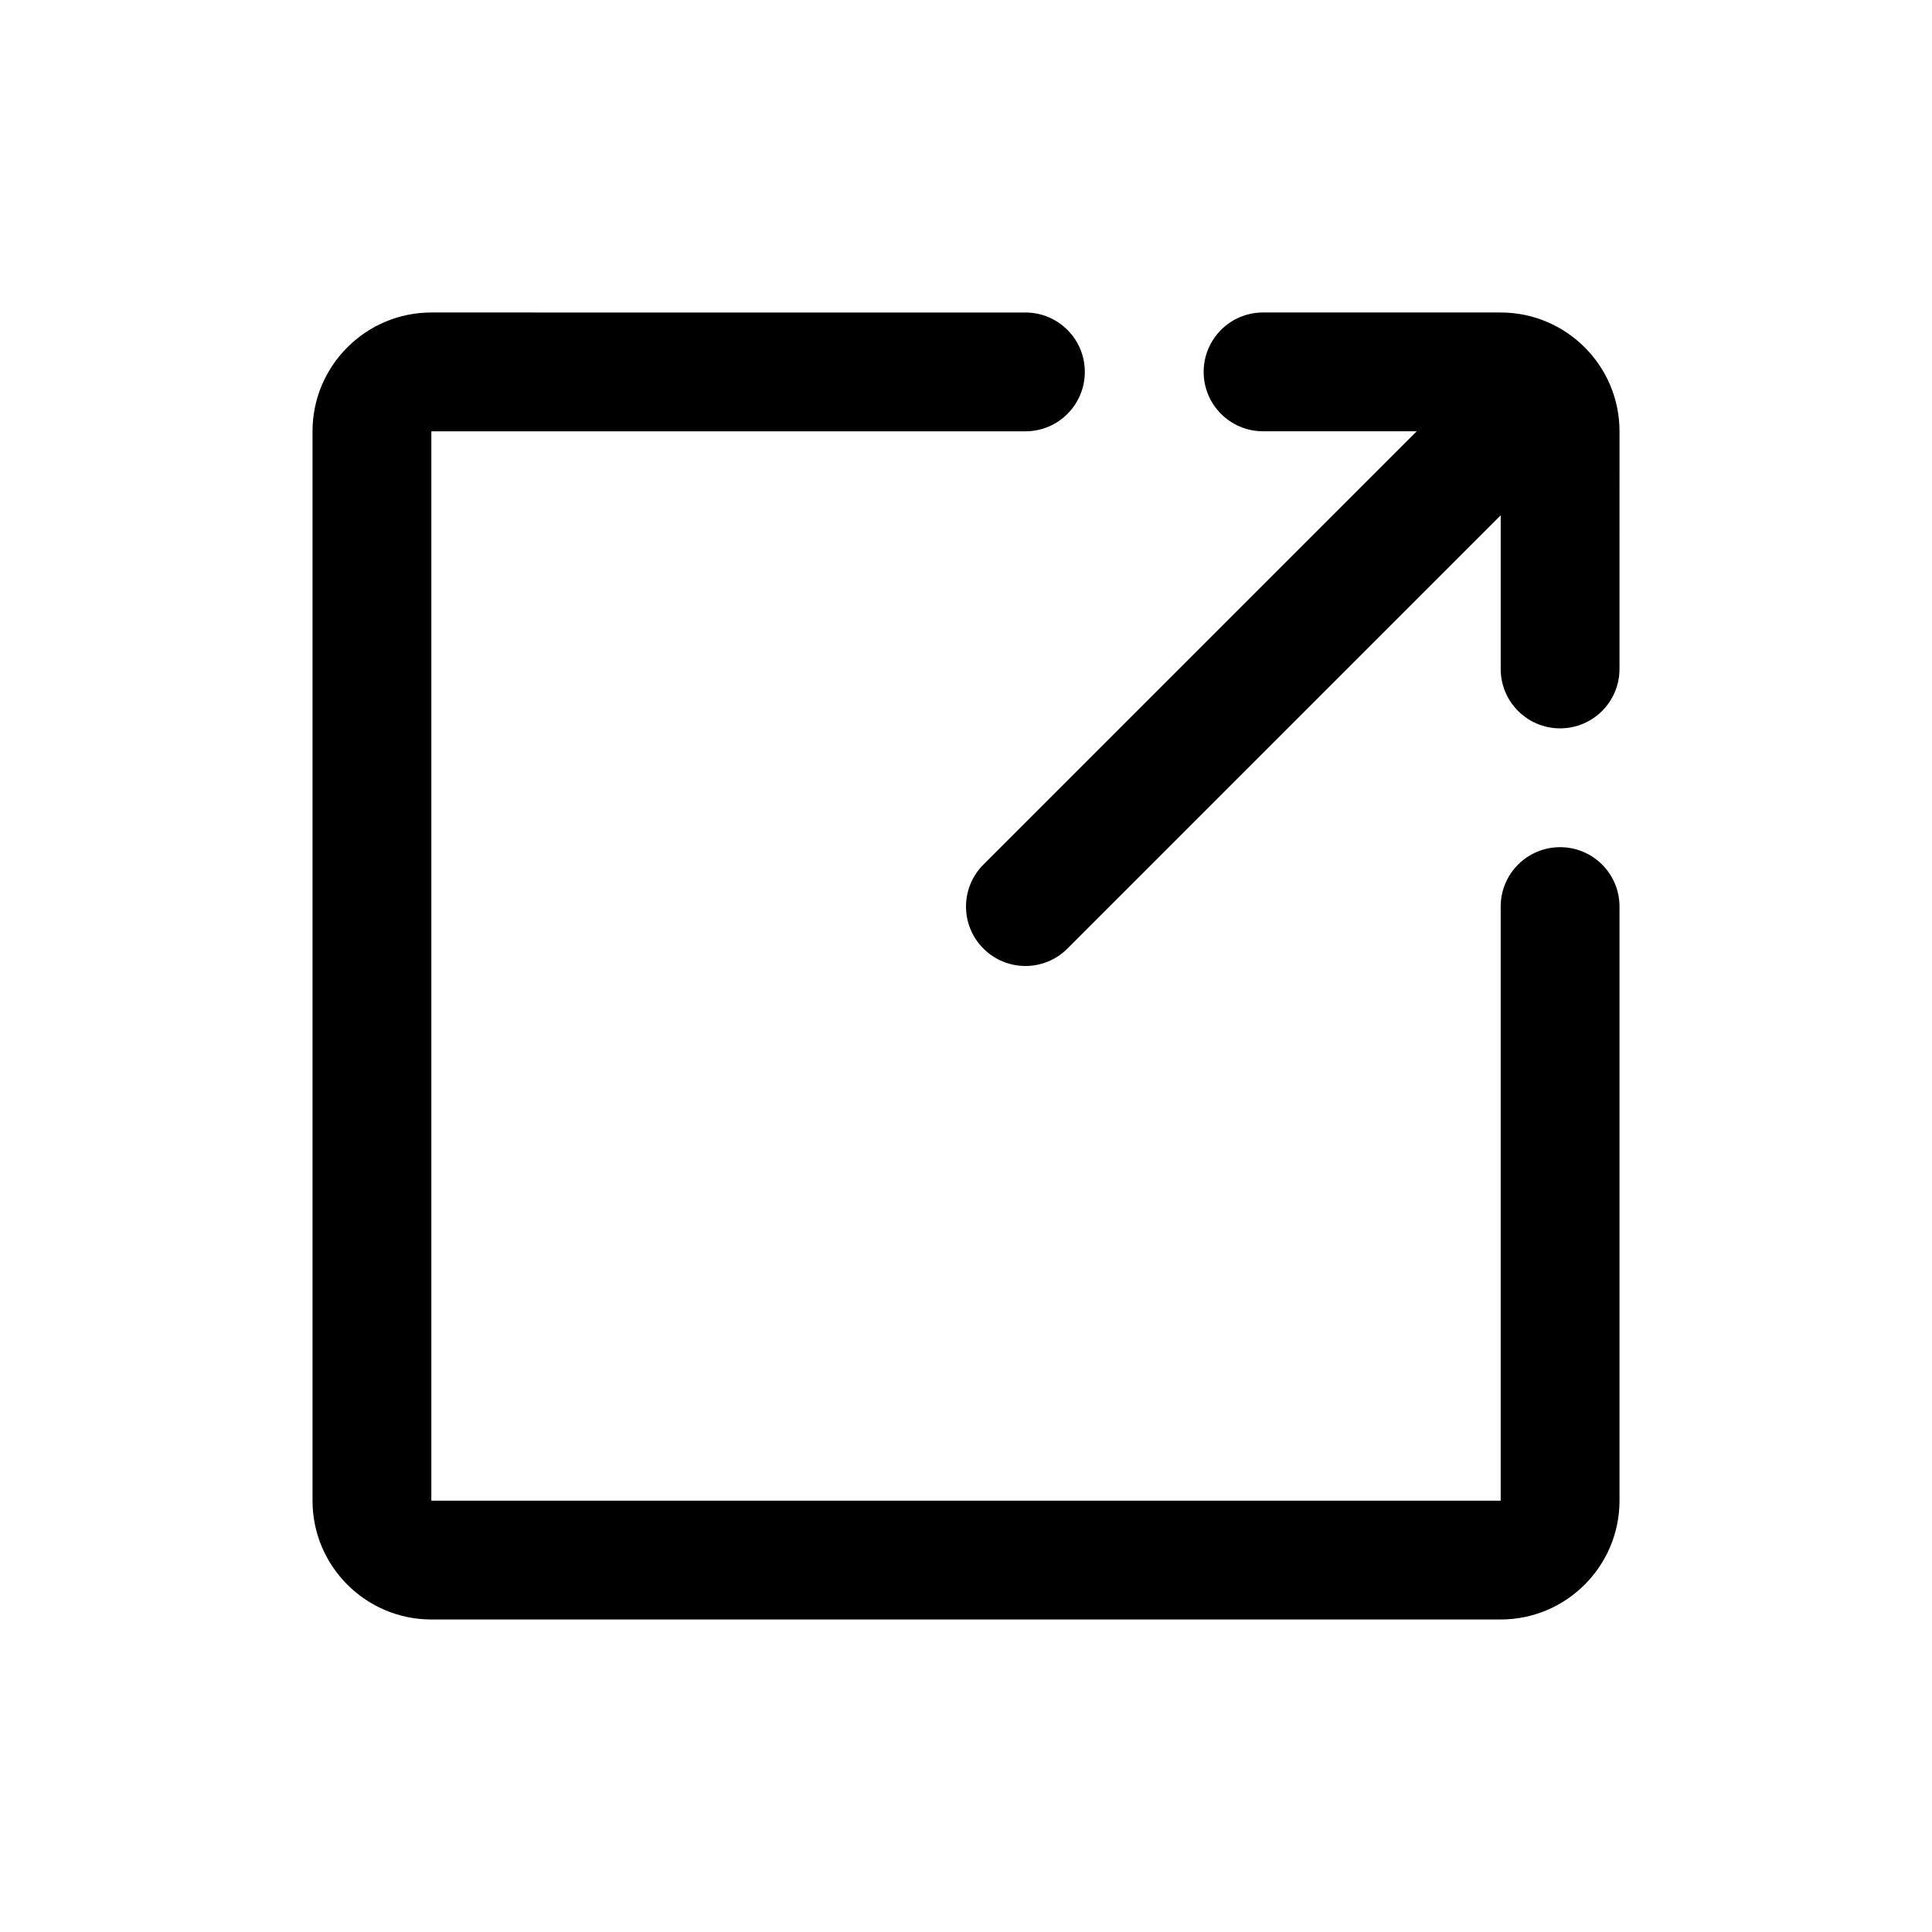
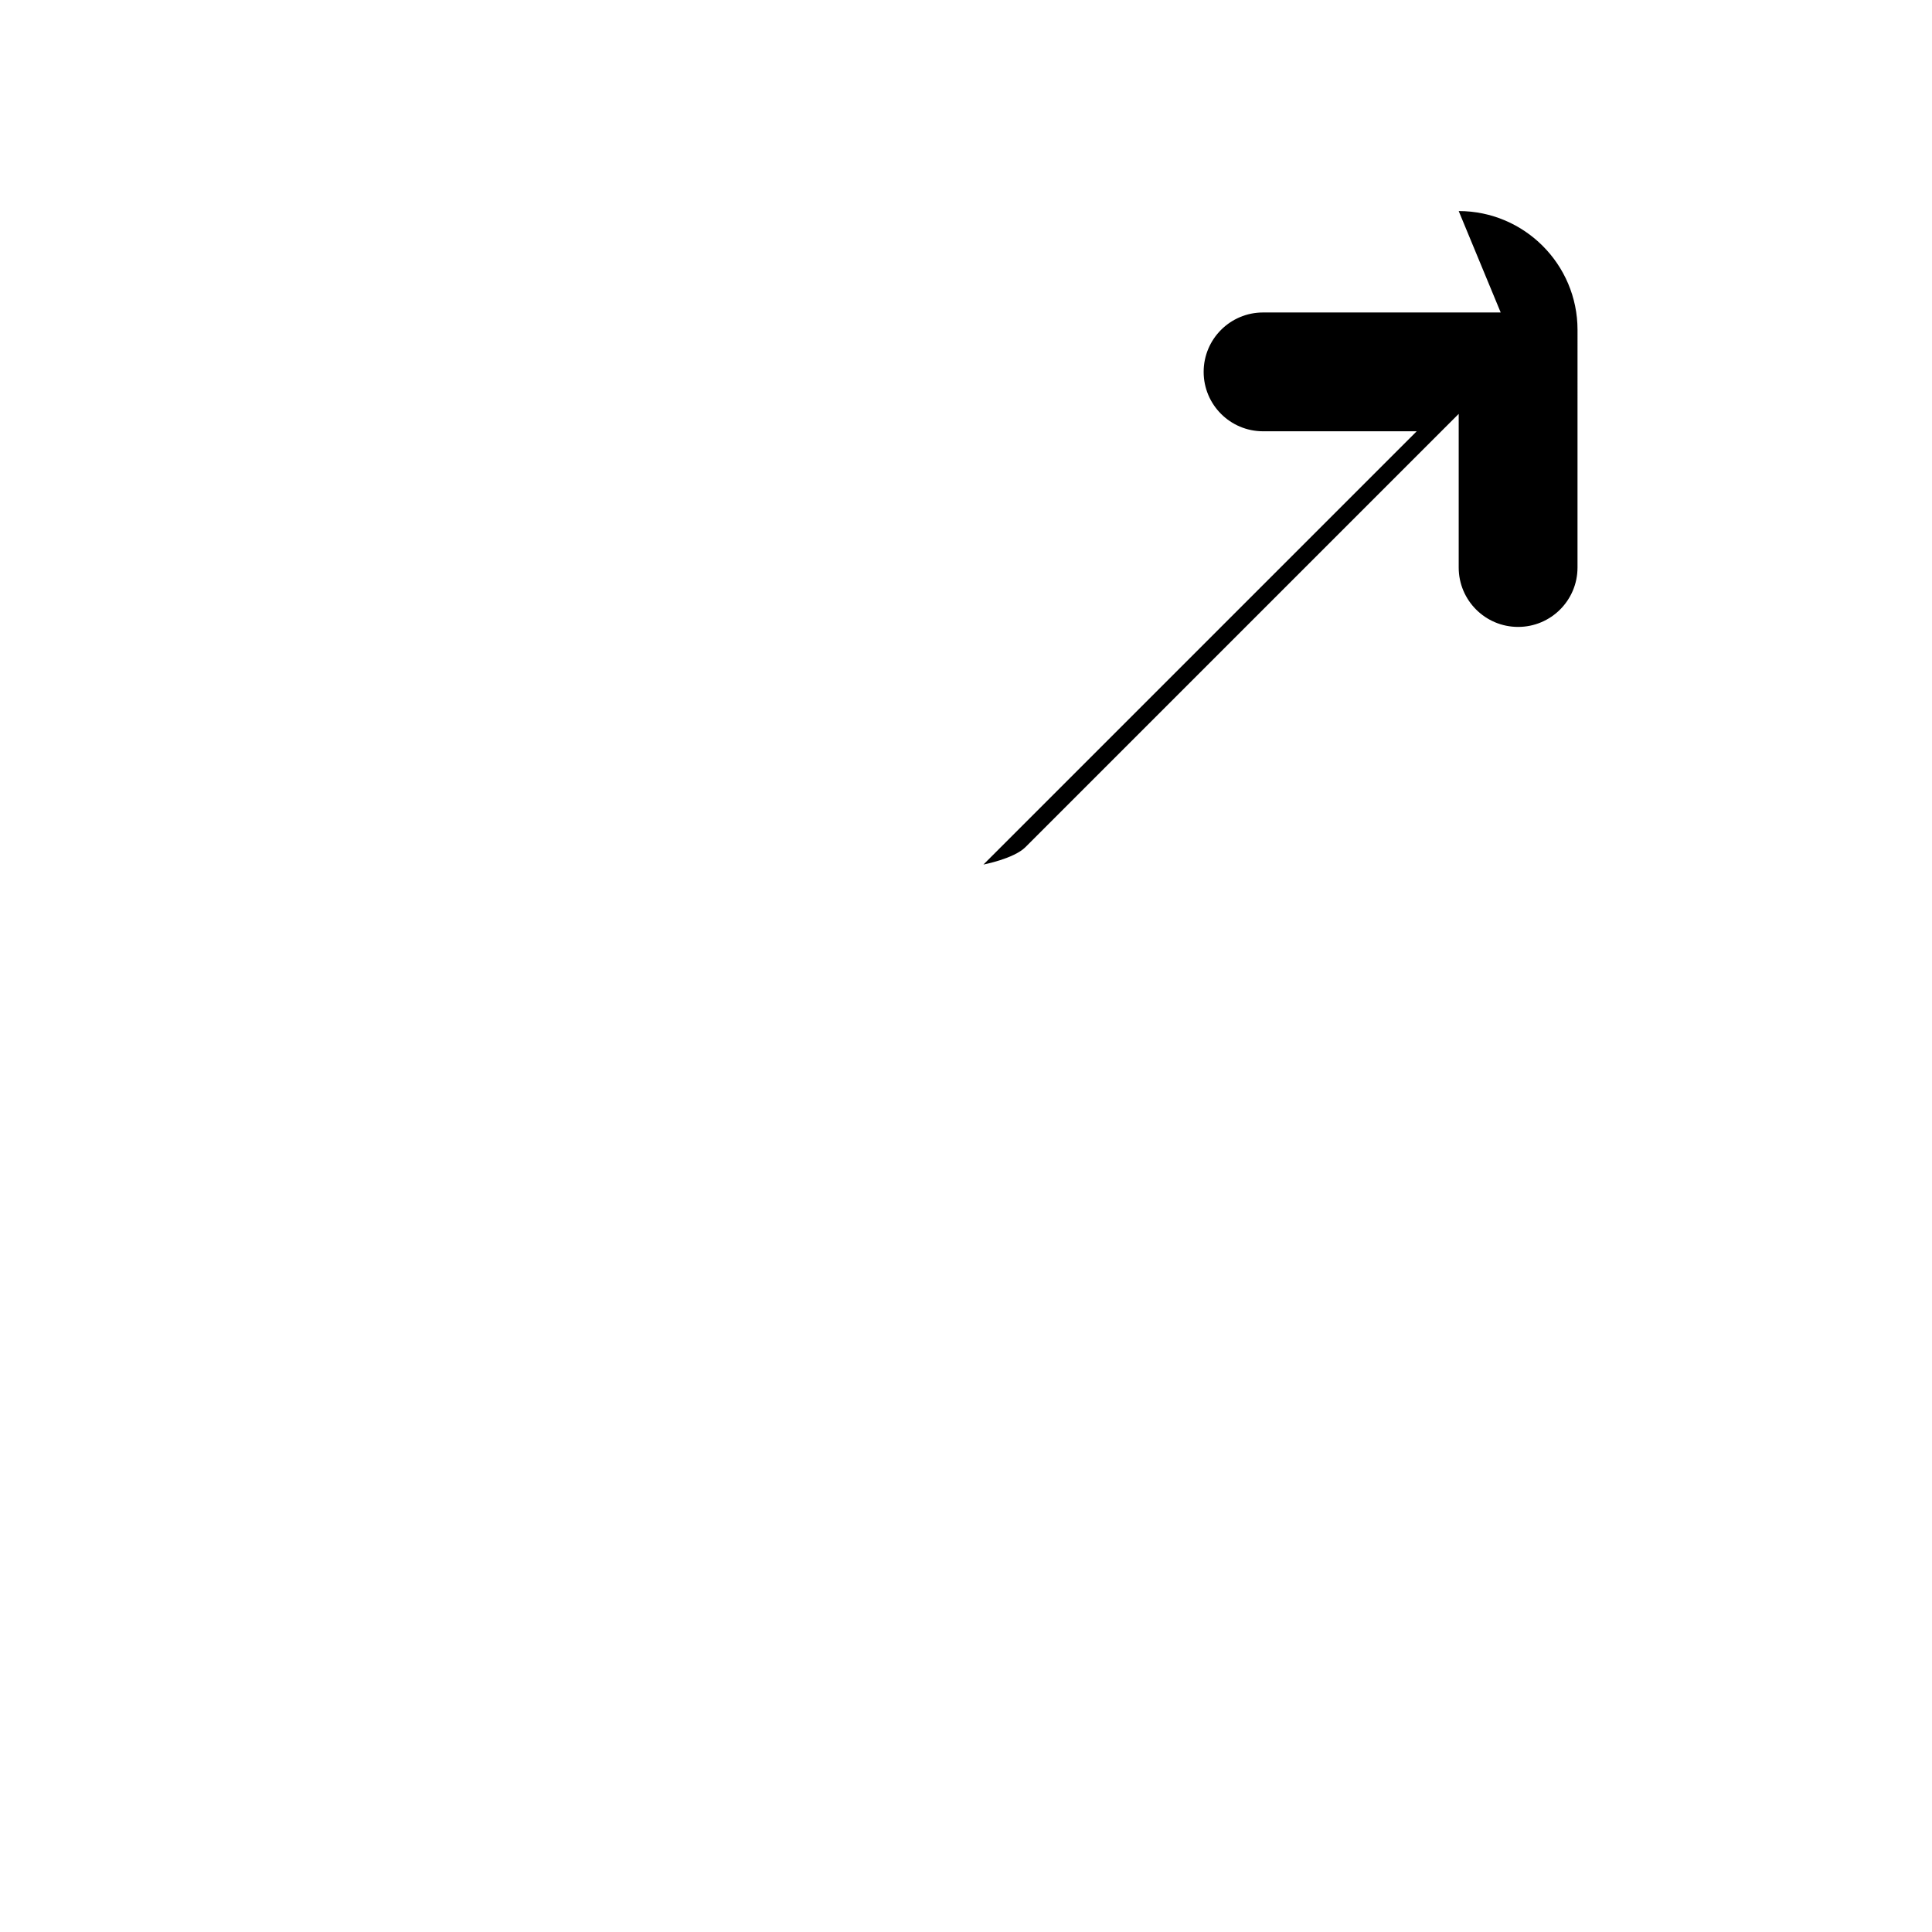
<svg xmlns="http://www.w3.org/2000/svg" fill="#000000" width="800px" height="800px" version="1.1" viewBox="144 144 512 512">
  <g>
-     <path d="m557.44 368.51c-8.707 0-15.742 7.055-15.742 15.742v157.44h-283.39v-283.39h157.44c8.707 0 15.742-7.055 15.742-15.742 0-8.691-7.039-15.742-15.742-15.742l-157.44-0.004c-17.363 0-31.488 14.125-31.488 31.488v283.39c0 17.367 14.121 31.488 31.488 31.488h283.39c17.367 0 31.488-14.121 31.488-31.488v-157.44c0-8.691-7.039-15.742-15.746-15.742z" />
-     <path d="m541.7 226.81h-62.977c-8.707 0-15.742 7.055-15.742 15.742 0 8.691 7.039 15.742 15.742 15.742h40.715l-114.82 114.82c-6.156 6.156-6.156 16.121 0 22.262 3.066 3.078 7.098 4.621 11.129 4.621s8.062-1.543 11.133-4.613l114.82-114.82v40.715c0 8.691 7.039 15.742 15.742 15.742 8.707 0 15.742-7.055 15.742-15.742l0.004-62.977c0-17.363-14.121-31.488-31.488-31.488z" />
+     <path d="m541.7 226.81h-62.977c-8.707 0-15.742 7.055-15.742 15.742 0 8.691 7.039 15.742 15.742 15.742h40.715l-114.82 114.82s8.062-1.543 11.133-4.613l114.82-114.82v40.715c0 8.691 7.039 15.742 15.742 15.742 8.707 0 15.742-7.055 15.742-15.742l0.004-62.977c0-17.363-14.121-31.488-31.488-31.488z" />
  </g>
</svg>